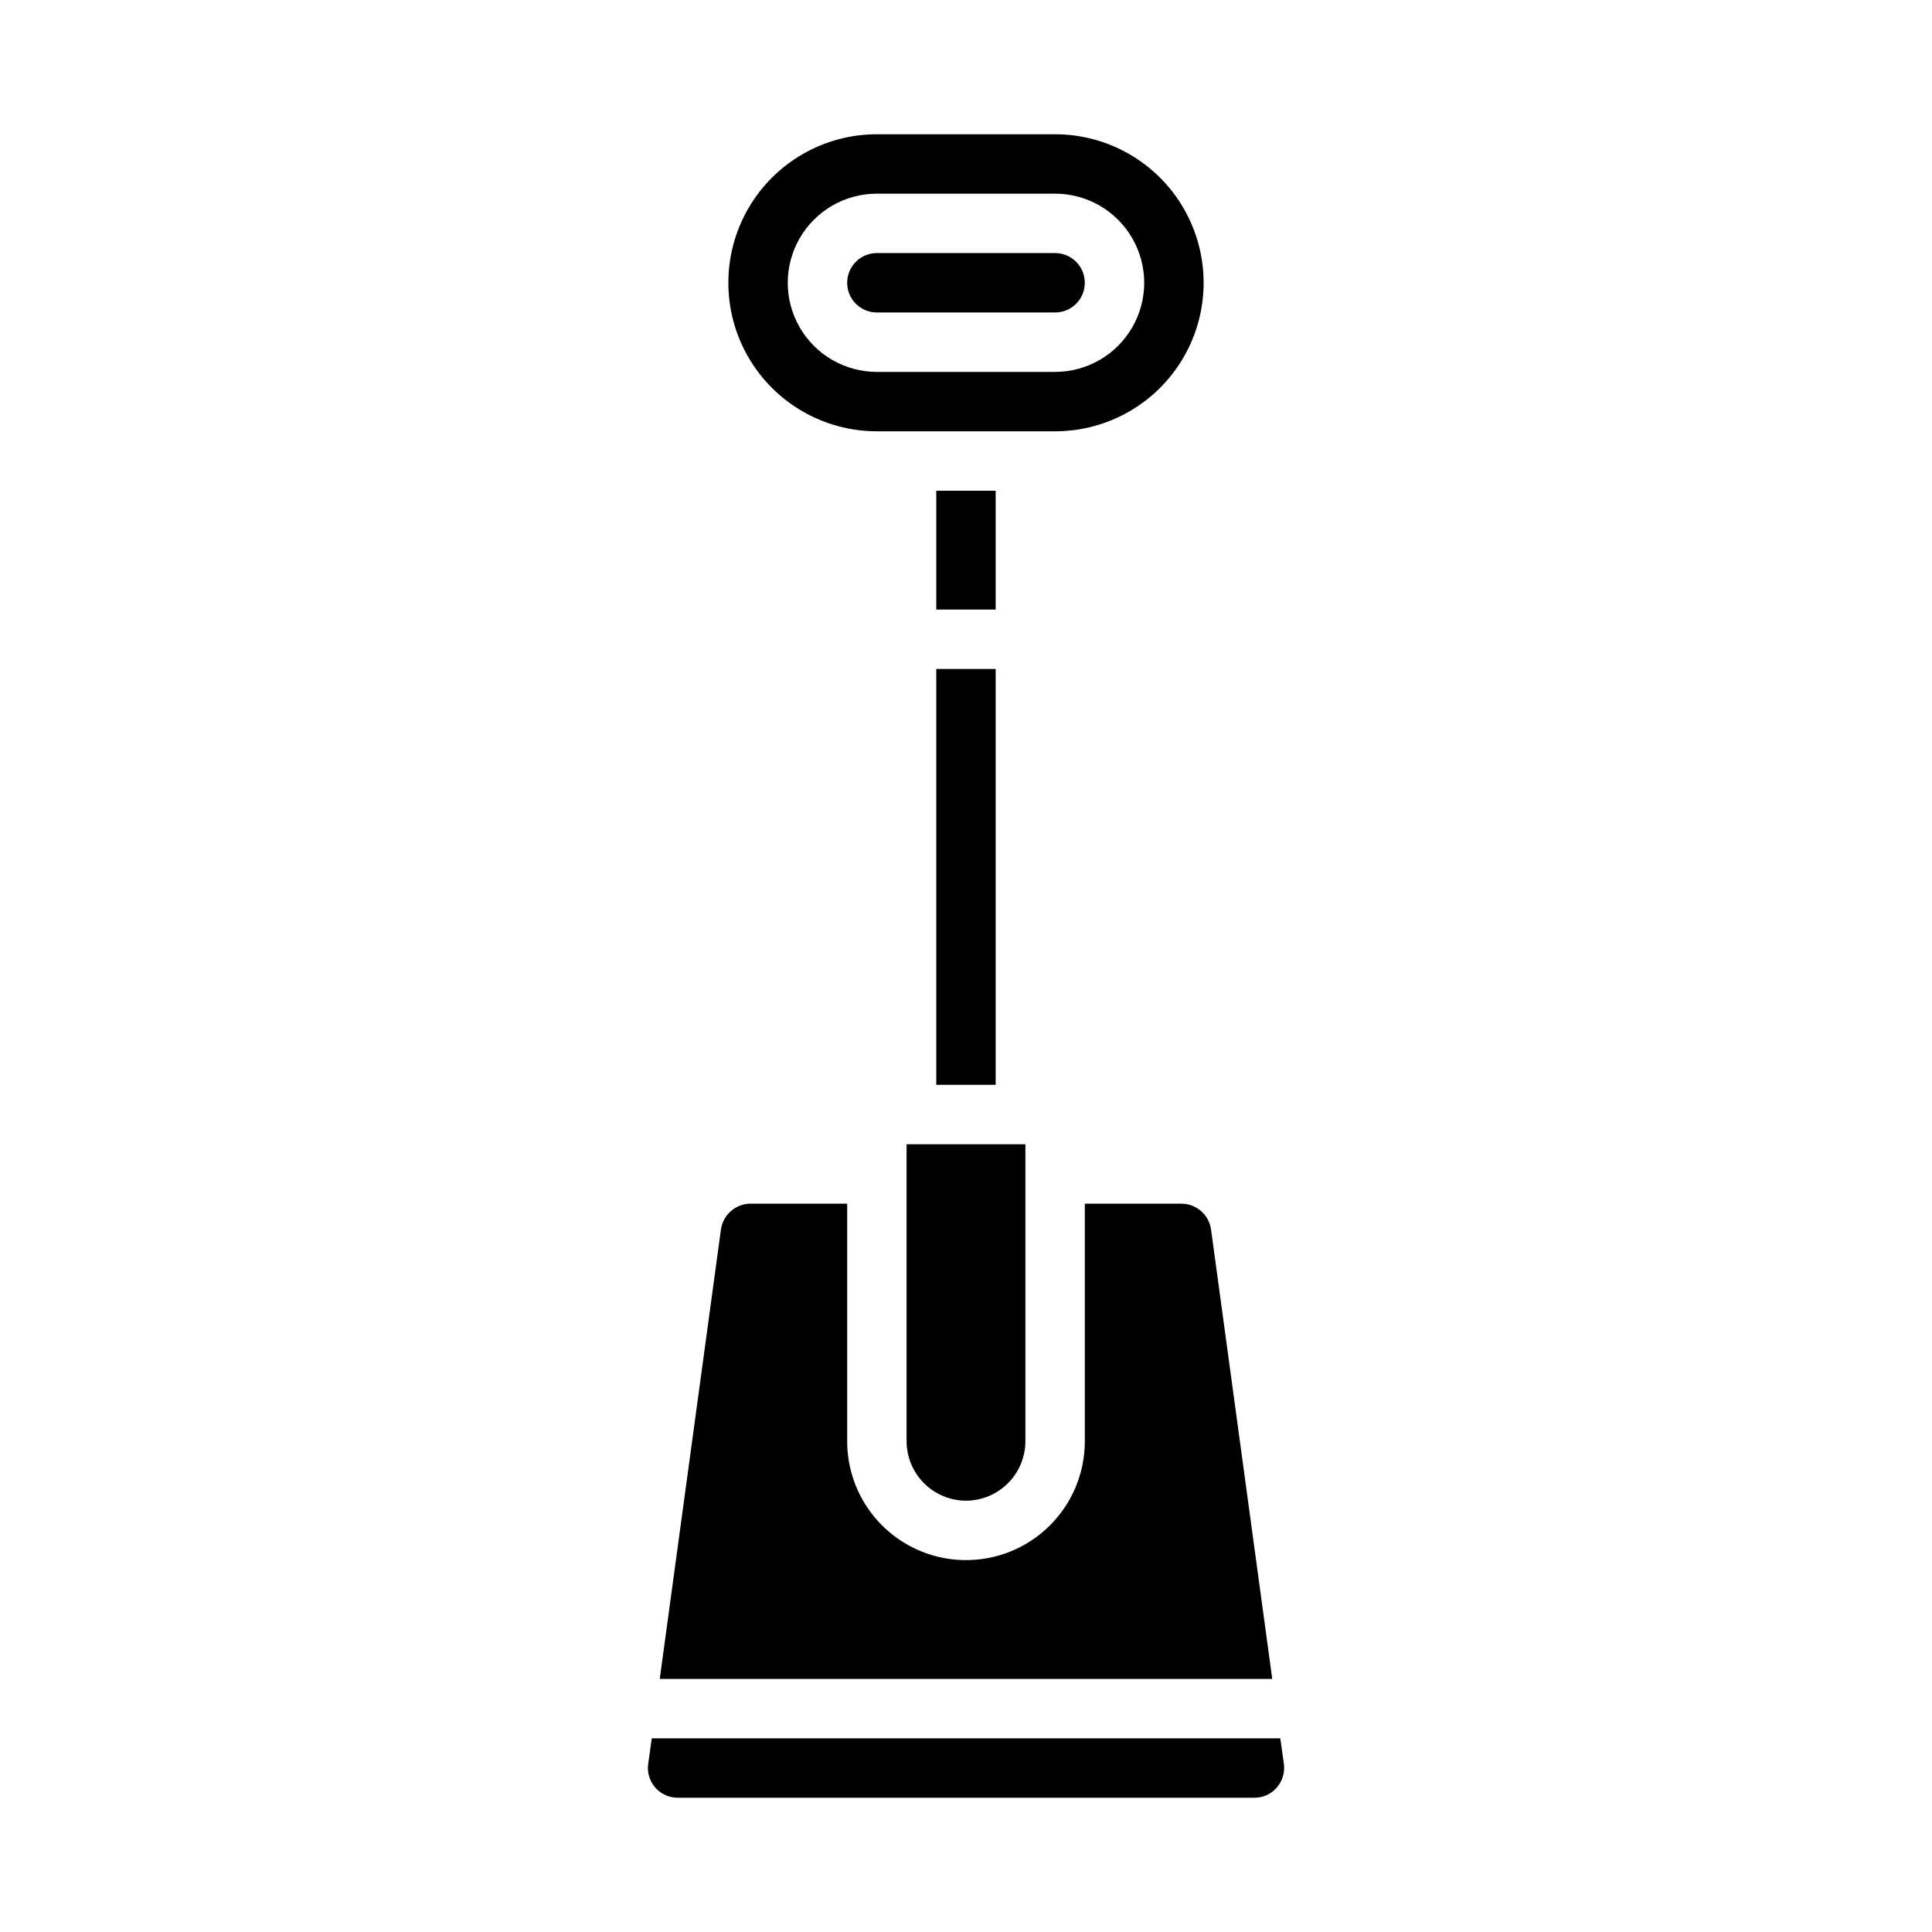
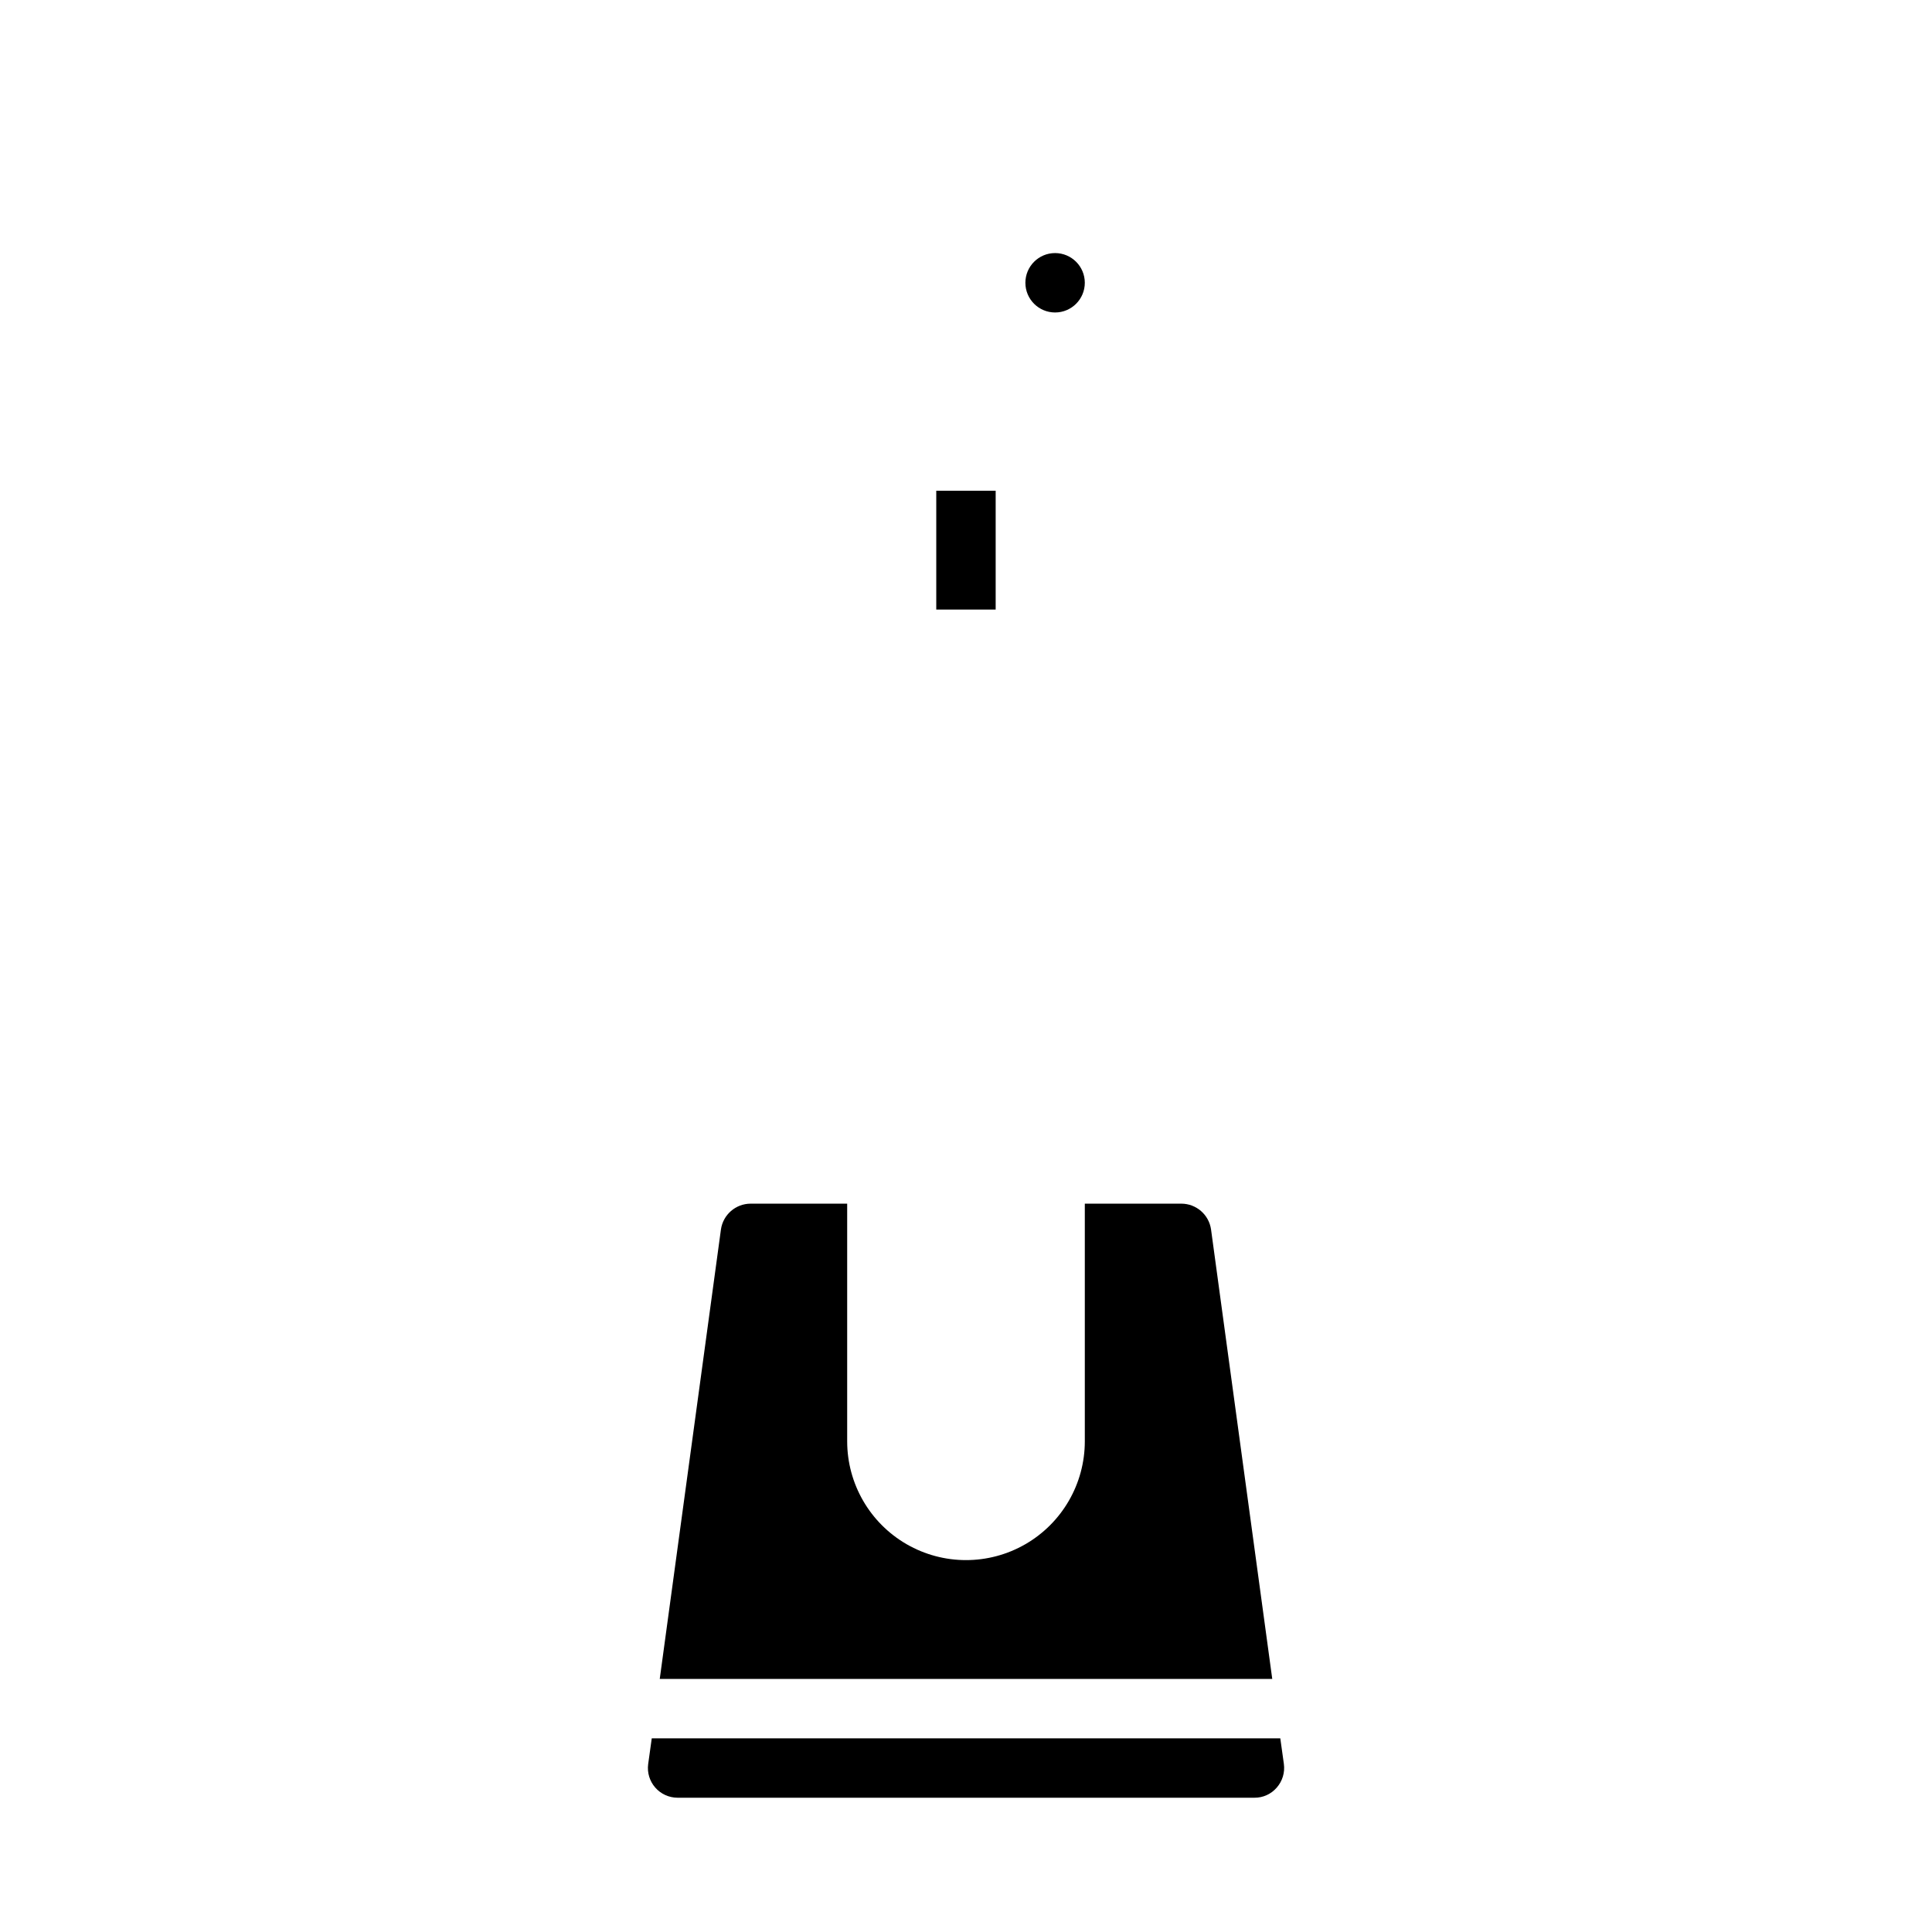
<svg xmlns="http://www.w3.org/2000/svg" fill="#000000" width="800px" height="800px" version="1.1" viewBox="144 144 512 512">
  <g>
-     <path d="m400 541.7c4.172-0.012 8.168-1.676 11.117-4.625 2.949-2.949 4.613-6.949 4.625-11.121v-78.719h-31.488v78.719c0.012 4.172 1.676 8.172 4.625 11.121 2.949 2.949 6.949 4.613 11.121 4.625z" />
-     <path d="m376.38 226.81h47.23c4.348 0 7.875-3.523 7.875-7.871s-3.527-7.871-7.875-7.871h-47.23c-4.348 0-7.871 3.523-7.871 7.871s3.523 7.871 7.871 7.871z" />
-     <path d="m392.12 321.28h15.742v110.21h-15.742z" />
-     <path d="m376.38 258.3h47.23c14.062 0 27.059-7.5 34.09-19.68 7.031-12.176 7.031-27.18 0-39.359-7.031-12.18-20.027-19.68-34.09-19.68h-47.23c-14.062 0-27.055 7.5-34.086 19.68-7.031 12.18-7.031 27.184 0 39.359 7.031 12.18 20.023 19.68 34.086 19.68zm0-62.977h47.23c8.438 0 16.234 4.504 20.453 11.809 4.219 7.309 4.219 16.309 0 23.617s-12.016 11.809-20.453 11.809h-47.23c-8.438 0-16.234-4.5-20.453-11.809s-4.219-16.309 0-23.617c4.219-7.305 12.016-11.809 20.453-11.809z" />
+     <path d="m376.38 226.81h47.23c4.348 0 7.875-3.523 7.875-7.871s-3.527-7.871-7.875-7.871c-4.348 0-7.871 3.523-7.871 7.871s3.523 7.871 7.871 7.871z" />
    <path d="m315.77 611.52c-0.297 2.246 0.391 4.508 1.883 6.211 1.492 1.703 3.644 2.68 5.91 2.684h152.88c2.266 0.02 4.422-0.961 5.902-2.676 1.52-1.723 2.207-4.023 1.891-6.297l-0.945-6.769h-166.57z" />
    <path d="m392.12 274.05h15.742v31.488h-15.742z" />
    <path d="m481.16 588.93-16.219-119.1c-0.555-3.922-3.91-6.84-7.871-6.848h-25.582v62.977-0.004c0 11.25-6.004 21.645-15.746 27.27-9.742 5.625-21.746 5.625-31.488 0-9.742-5.625-15.742-16.02-15.742-27.27v-62.973h-25.586c-3.961 0.008-7.316 2.926-7.871 6.848l-16.215 119.1z" />
  </g>
</svg>